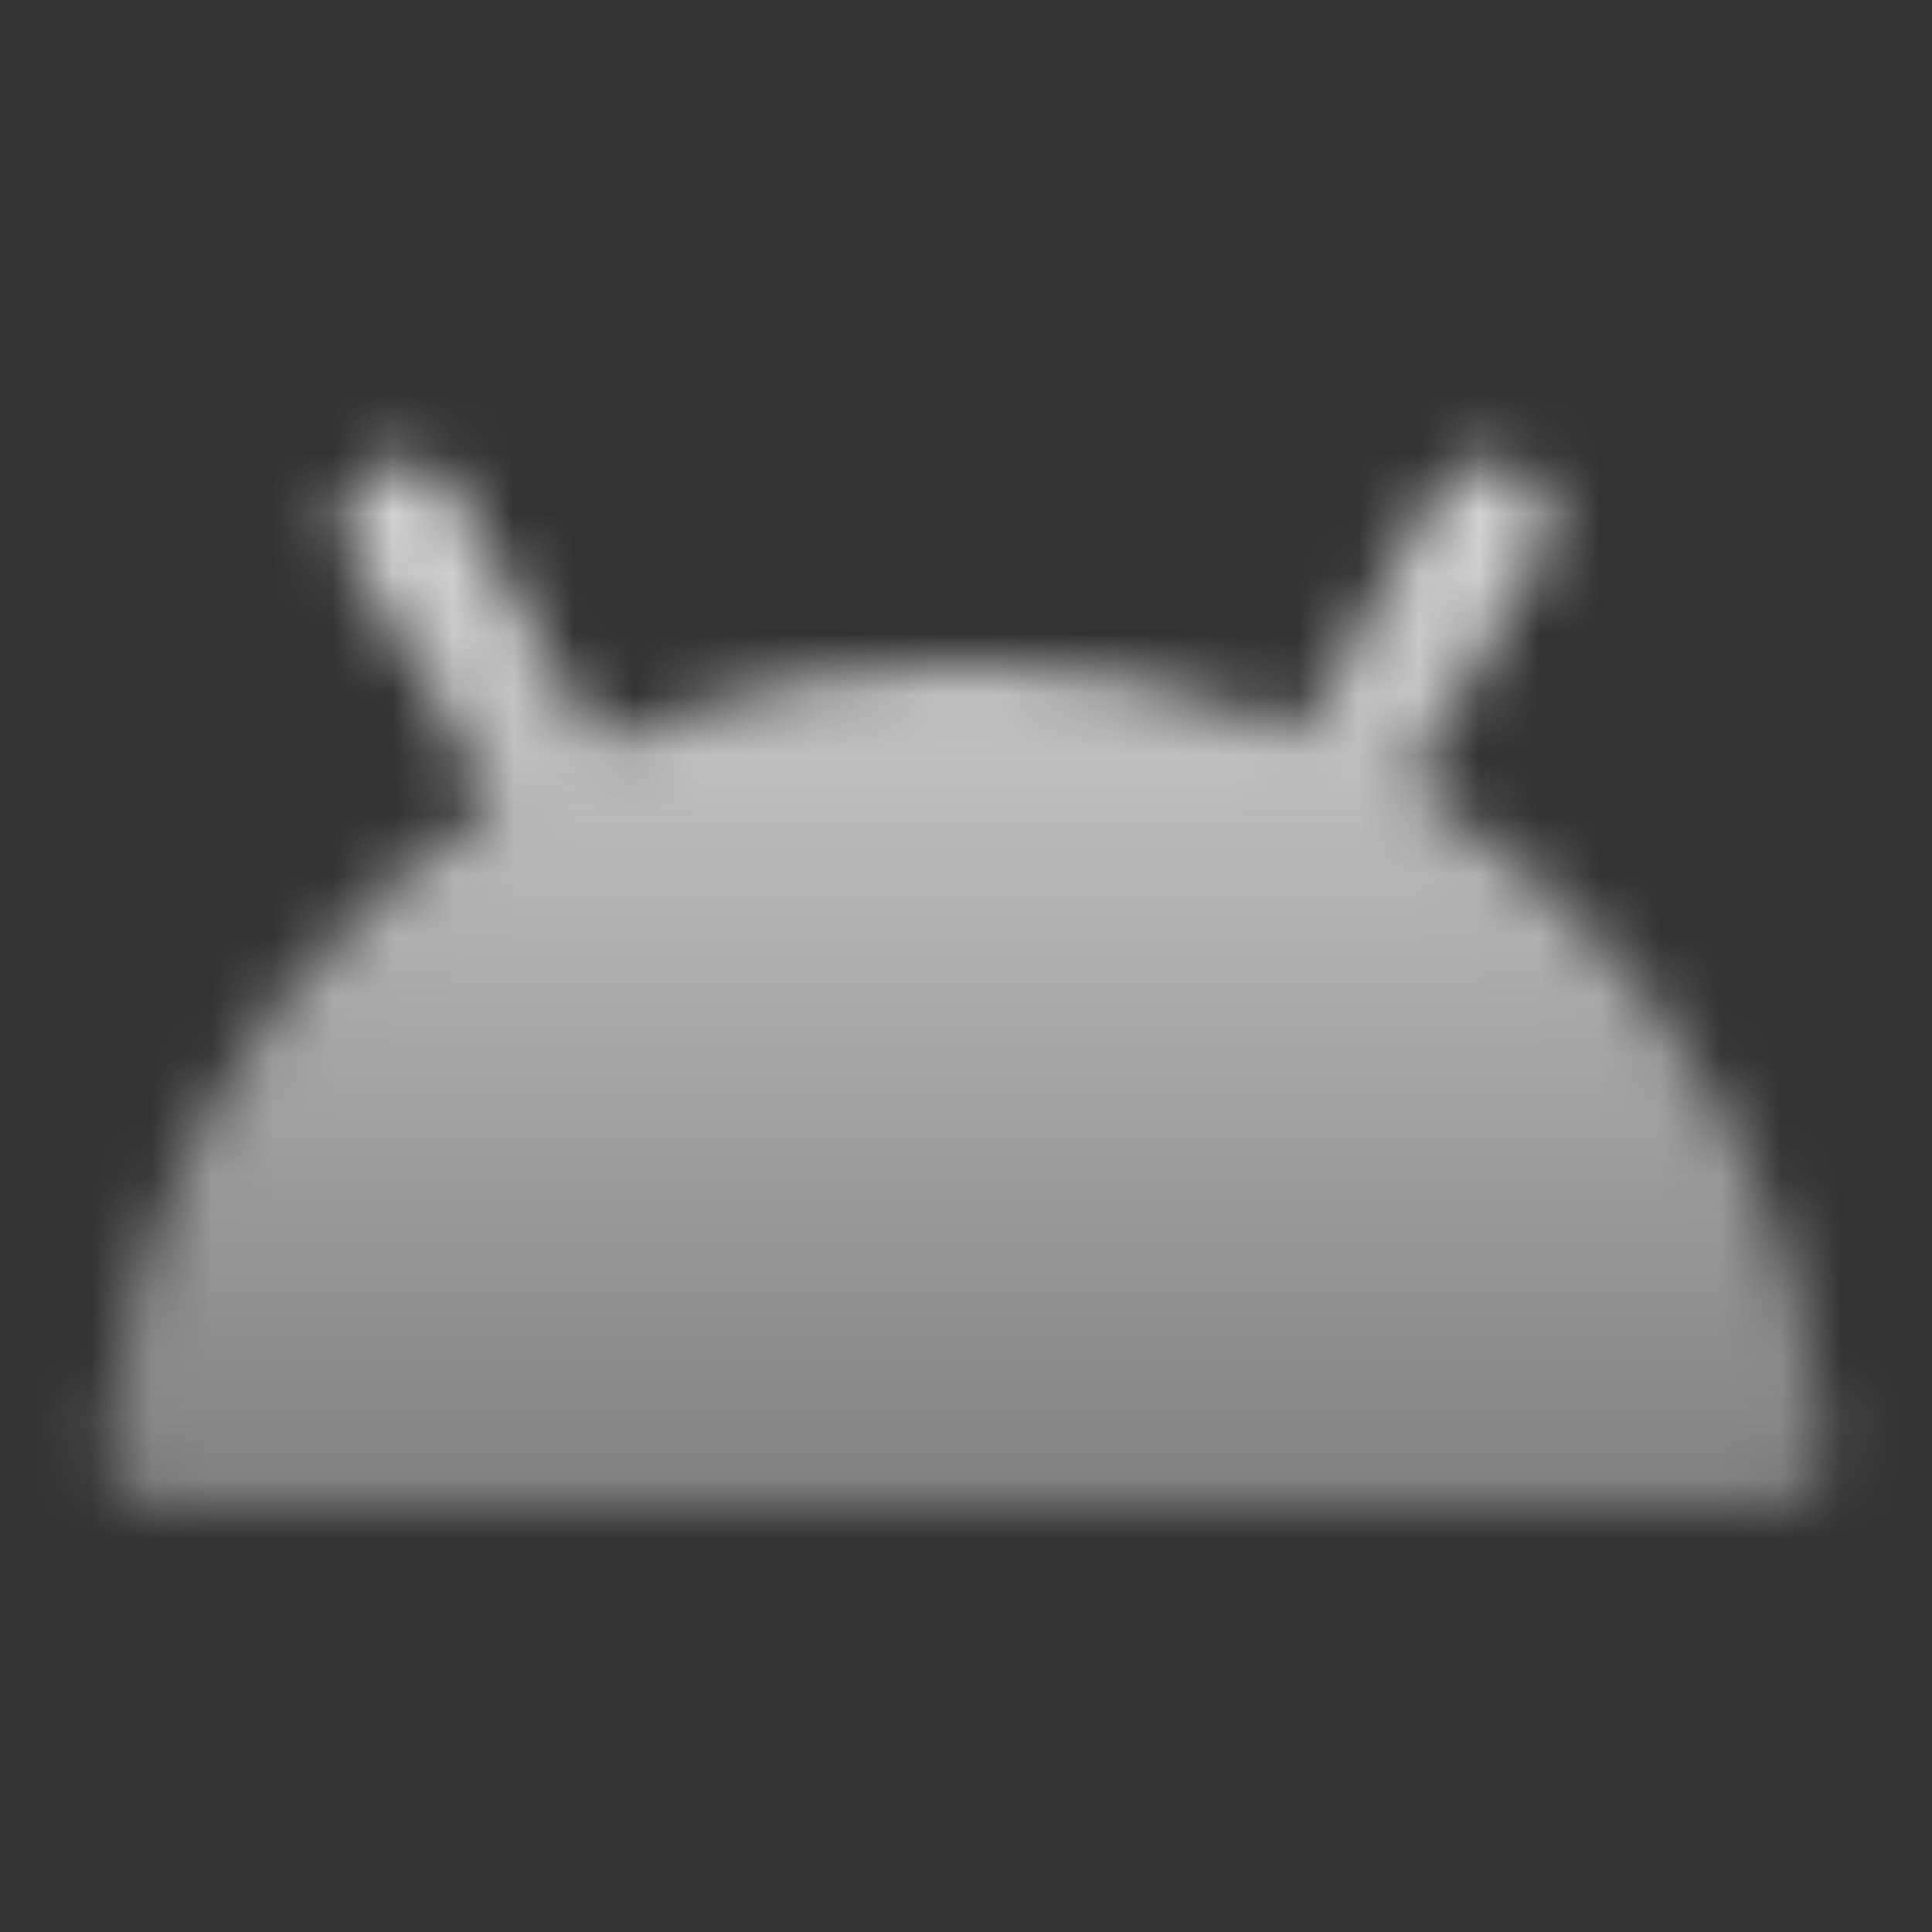
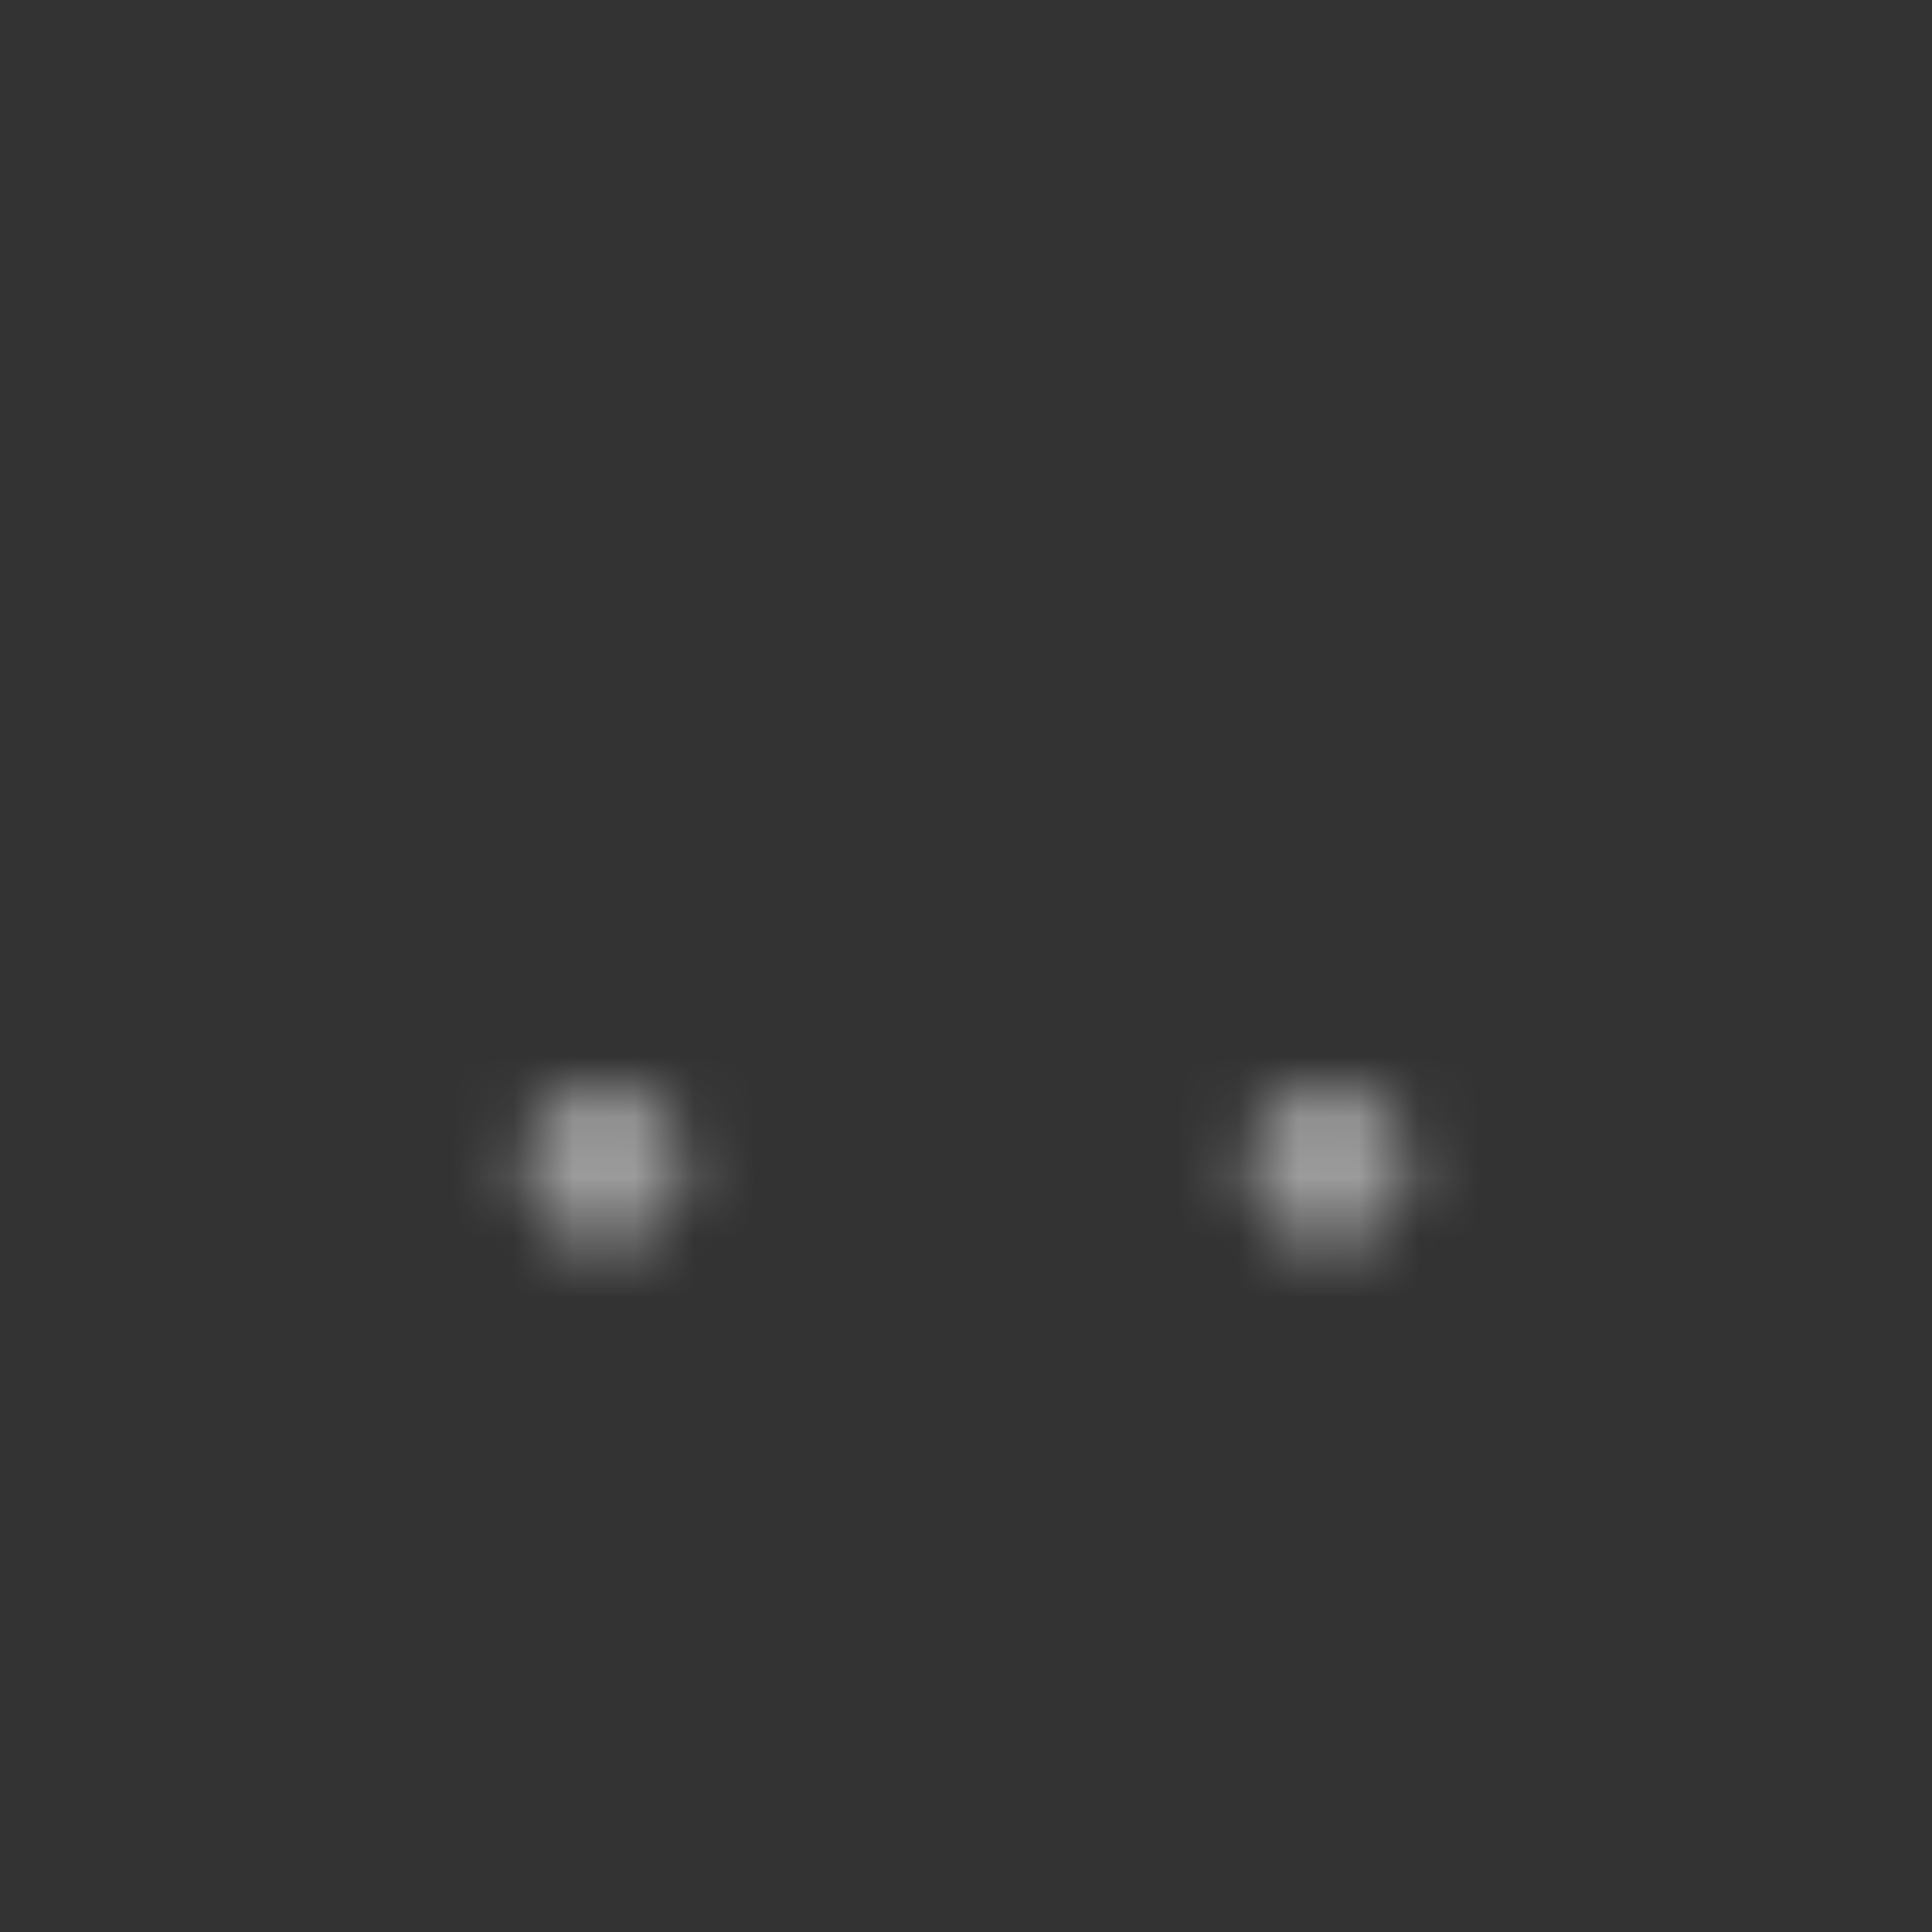
<svg xmlns="http://www.w3.org/2000/svg" width="32" height="32" viewBox="0 0 32 32" fill="none">
  <rect x="0" y="0" width="32" height="32" fill="#333333" stroke="none" />
  <mask id="mask0_563_3574" style="mask-type:luminance" maskUnits="userSpaceOnUse" x="1" y="7" width="30" height="18">
-     <path d="M29.267 24H2.733C3.402 17.262 9.087 12 16 12C22.915 12 28.599 17.262 29.267 24Z" fill="white" stroke="white" stroke-width="2" stroke-linejoin="round" />
-     <path d="M9.333 13.333L6.667 8.667M22 13.333L24.667 8.667" stroke="white" stroke-width="2" stroke-linecap="round" stroke-linejoin="round" />
    <path d="M10 20.667C10.736 20.667 11.333 20.07 11.333 19.333C11.333 18.597 10.736 18 10 18C9.264 18 8.667 18.597 8.667 19.333C8.667 20.07 9.264 20.667 10 20.667Z" fill="black" />
    <path d="M22 20.667C22.736 20.667 23.333 20.07 23.333 19.333C23.333 18.597 22.736 18 22 18C21.264 18 20.667 18.597 20.667 19.333C20.667 20.07 21.264 20.667 22 20.667Z" fill="black" />
  </mask>
  <g mask="url(#mask0_563_3574)">
    <path d="M0 0H32V32H0V0Z" fill="url(#paint0_linear_563_3574)" />
  </g>
  <defs>
    <linearGradient id="paint0_linear_563_3574" x1="16" y1="0" x2="16" y2="32" gradientUnits="userSpaceOnUse">
      <stop stop-color="white" />
      <stop offset="1" stop-color="white" stop-opacity="0.2" />
    </linearGradient>
  </defs>
</svg>